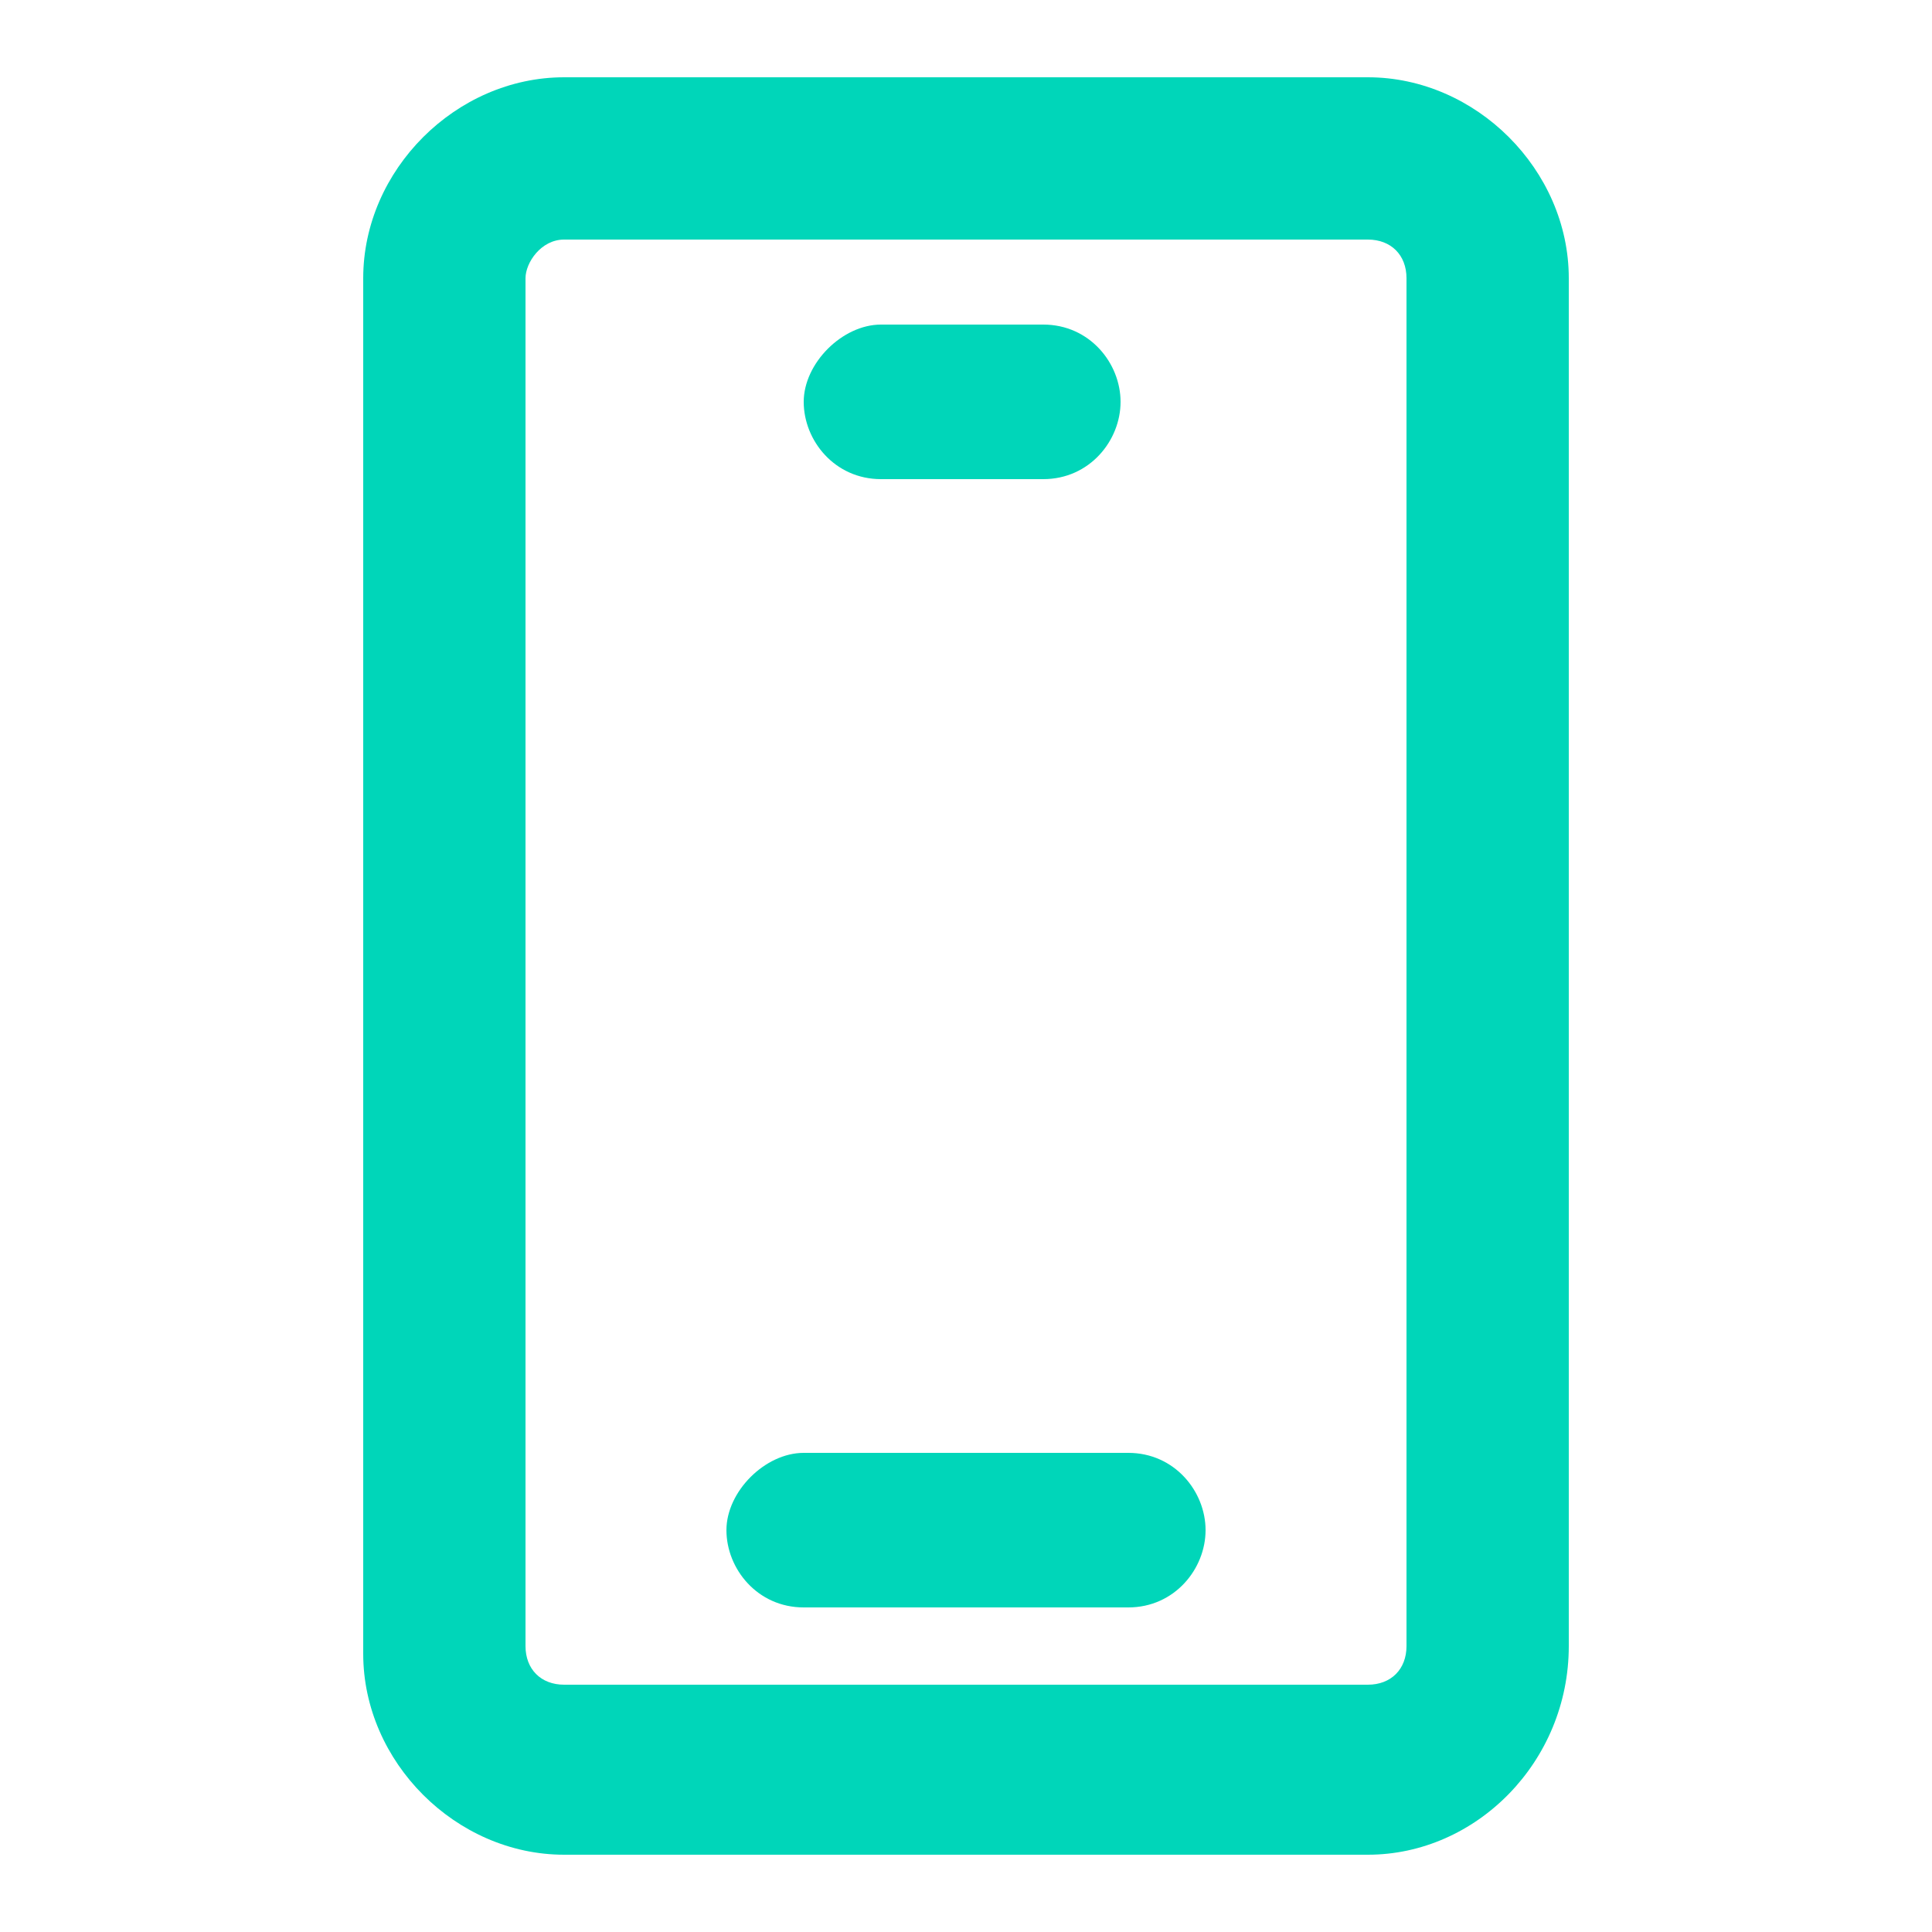
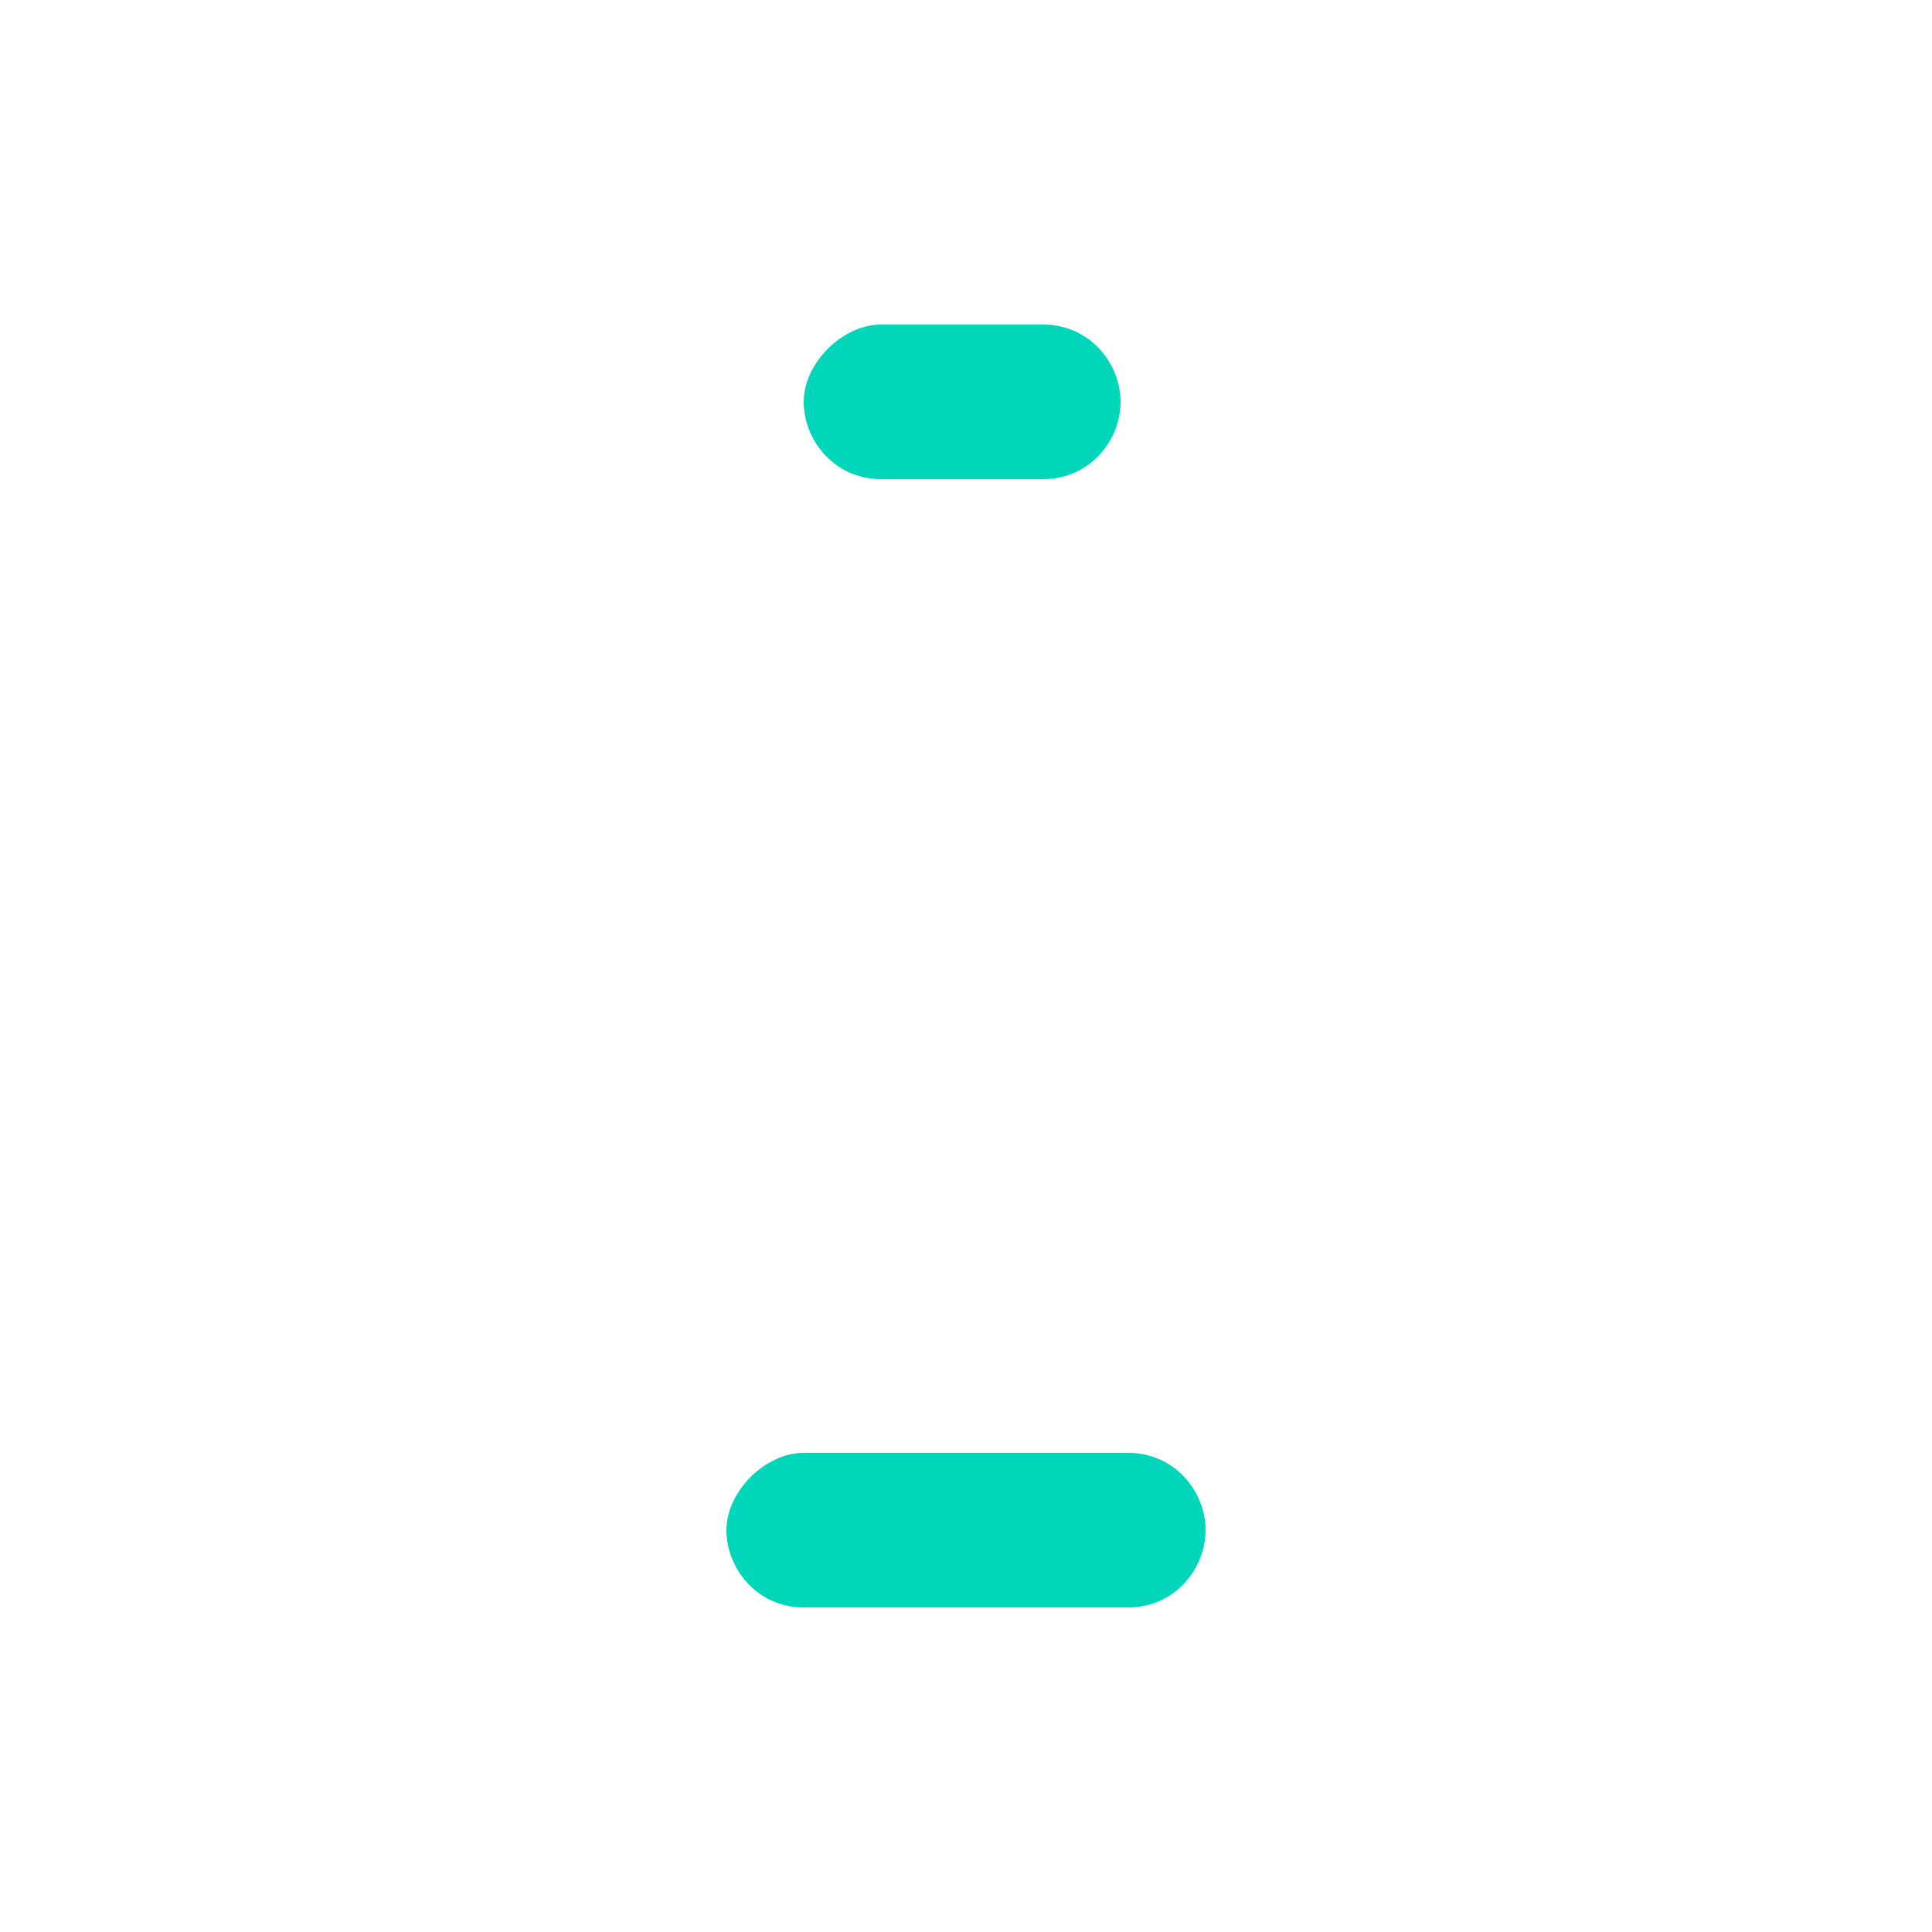
<svg xmlns="http://www.w3.org/2000/svg" t="1763458129262" class="icon" viewBox="0 0 1024 1024" version="1.1" p-id="14560" width="32" height="32">
-   <path d="M724.992 983.04H299.008c-57.344 0-106.496-49.152-106.496-106.496V147.456C192.512 90.112 241.664 40.96 299.008 40.96h425.984c57.344 0 106.496 49.152 106.496 106.496v724.992c0 61.44-49.152 110.592-106.496 110.592zM299.008 126.976c-12.288 0-20.48 12.288-20.48 20.48v724.992c0 12.288 8.192 20.48 20.48 20.48h425.984c12.288 0 20.48-8.192 20.48-20.48V147.456c0-12.288-8.192-20.48-20.48-20.48H299.008z" p-id="14561" fill="#00D6B9" />
  <path d="M552.96 253.952h-86.016c-24.576 0-40.96-20.48-40.96-40.96s20.48-40.96 40.96-40.96h86.016c24.576 0 40.96 20.48 40.96 40.96s-16.384 40.96-40.96 40.96zM598.016 851.968h-172.032c-24.576 0-40.96-20.48-40.96-40.96s20.48-40.96 40.96-40.96h172.032c24.576 0 40.96 20.48 40.96 40.96s-16.384 40.96-40.96 40.96z" p-id="14562" fill="#00D6B9" />
</svg>